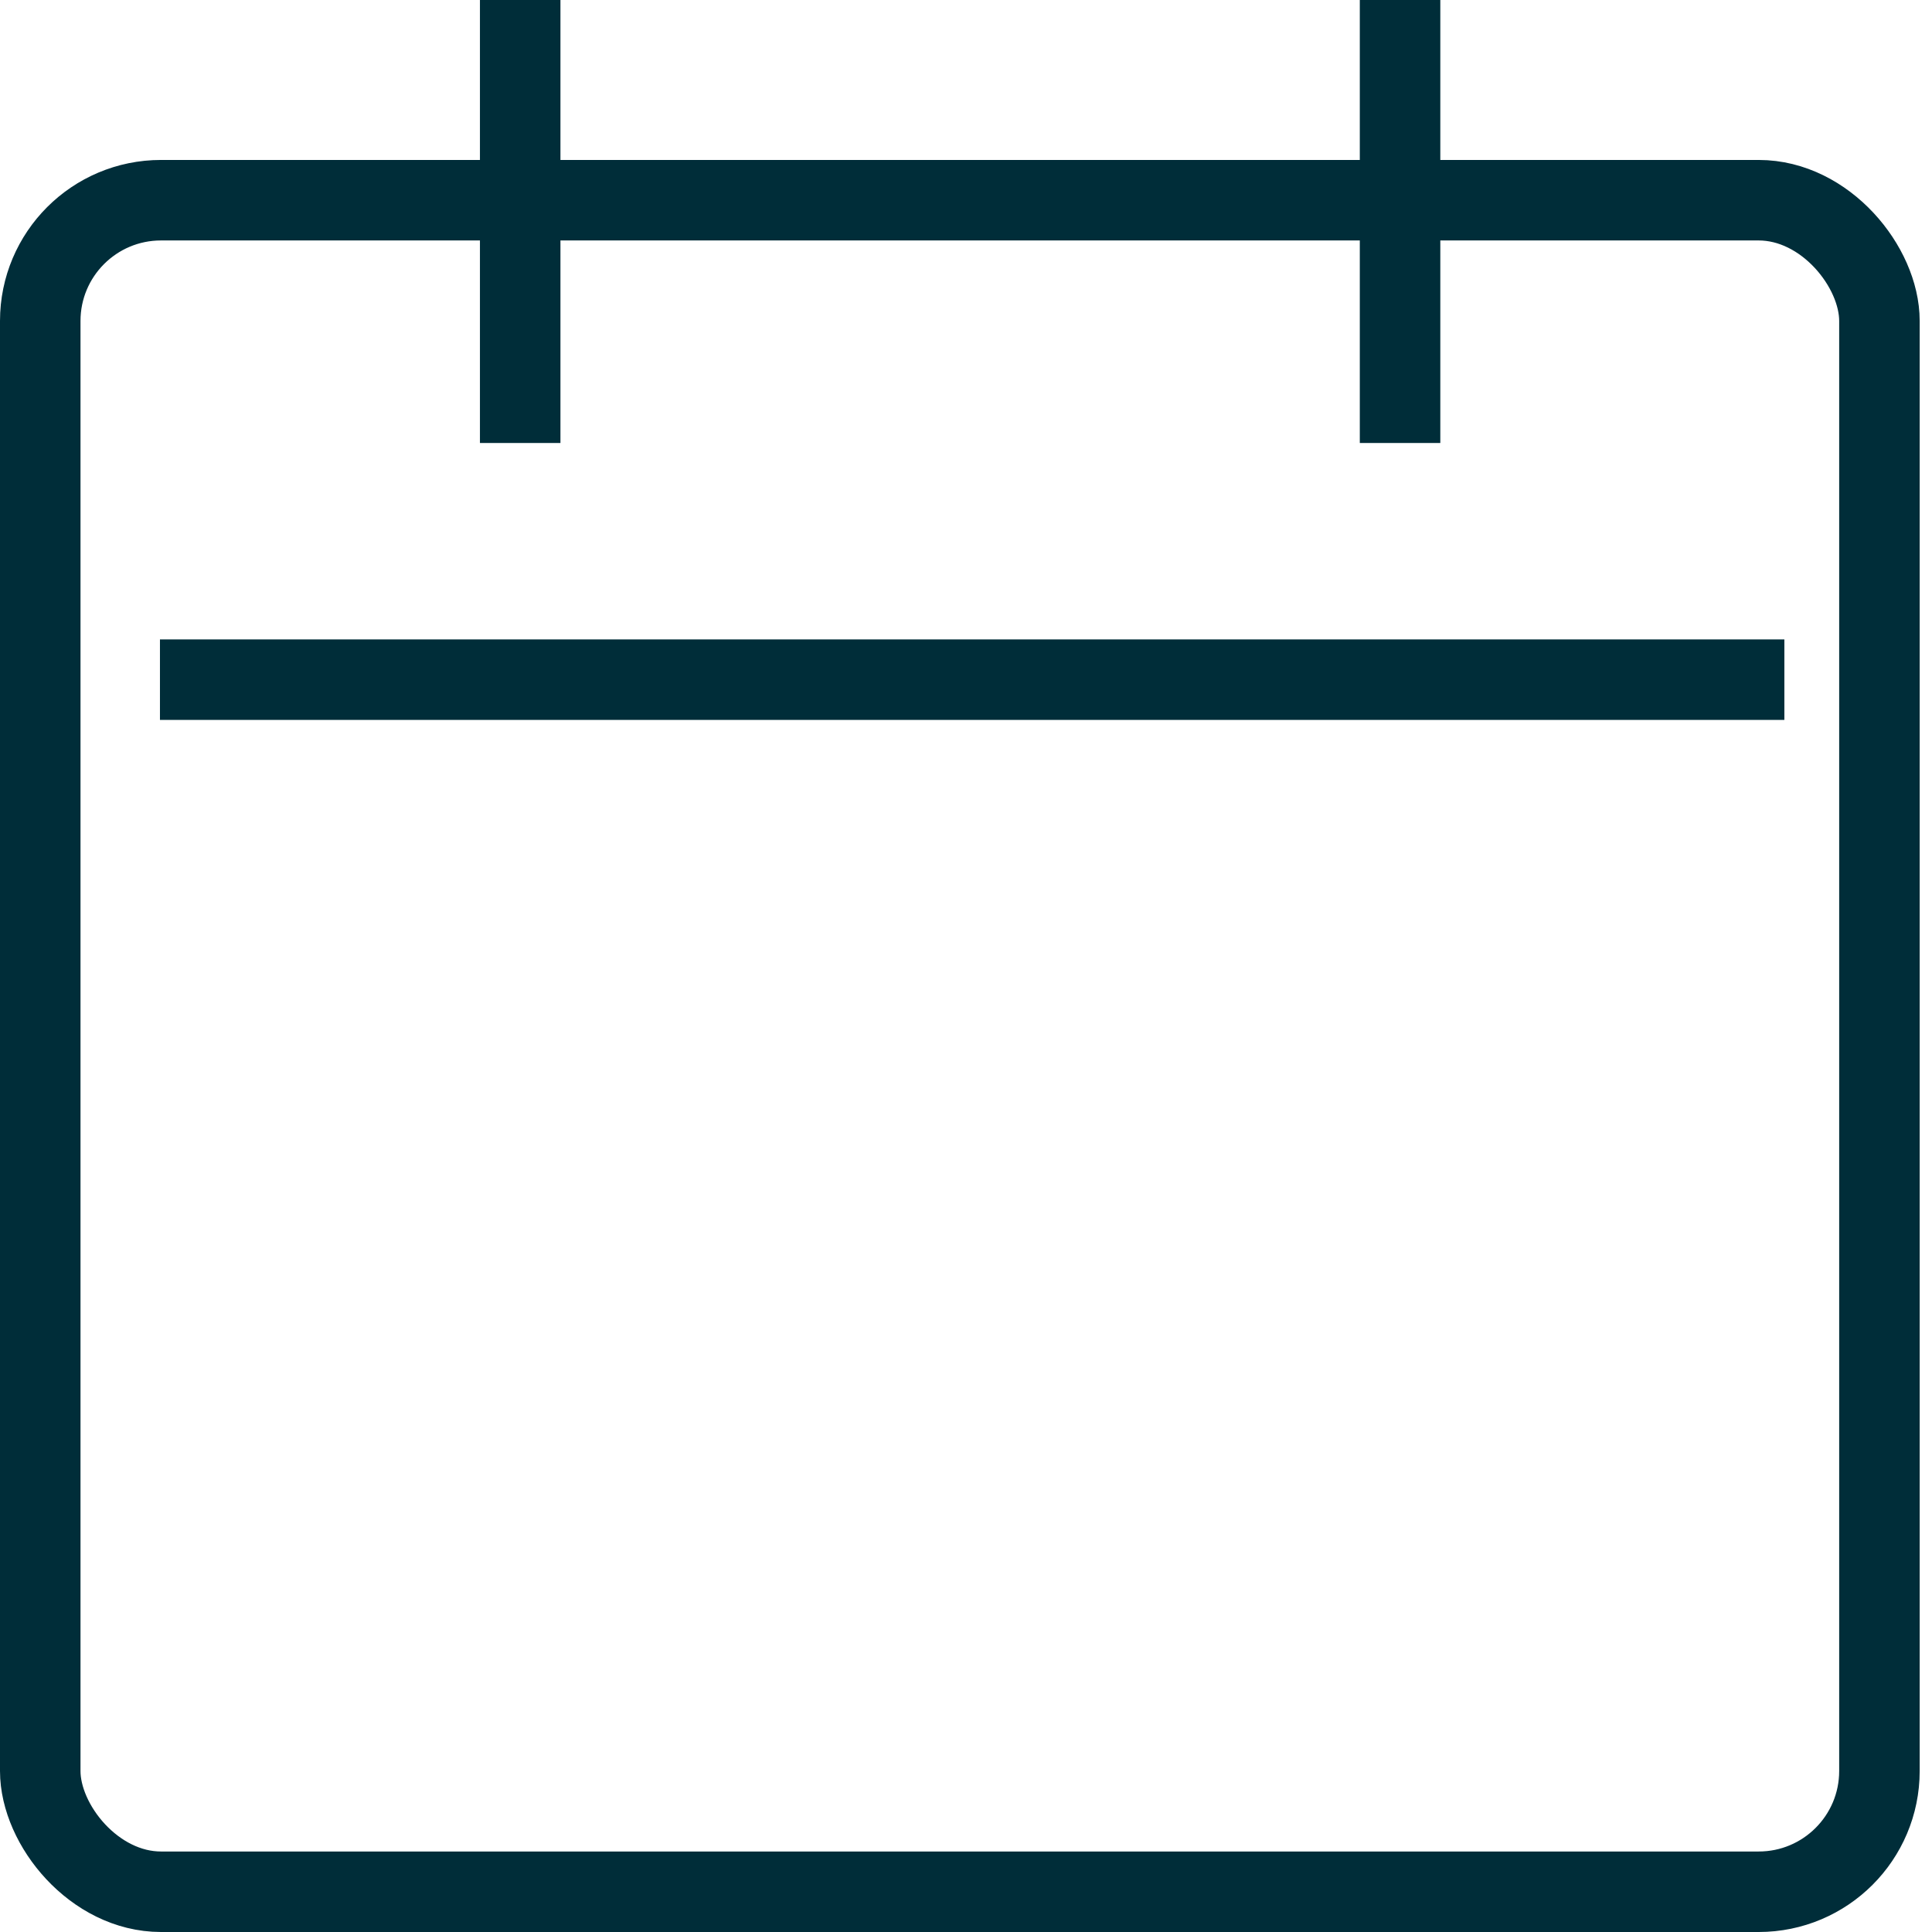
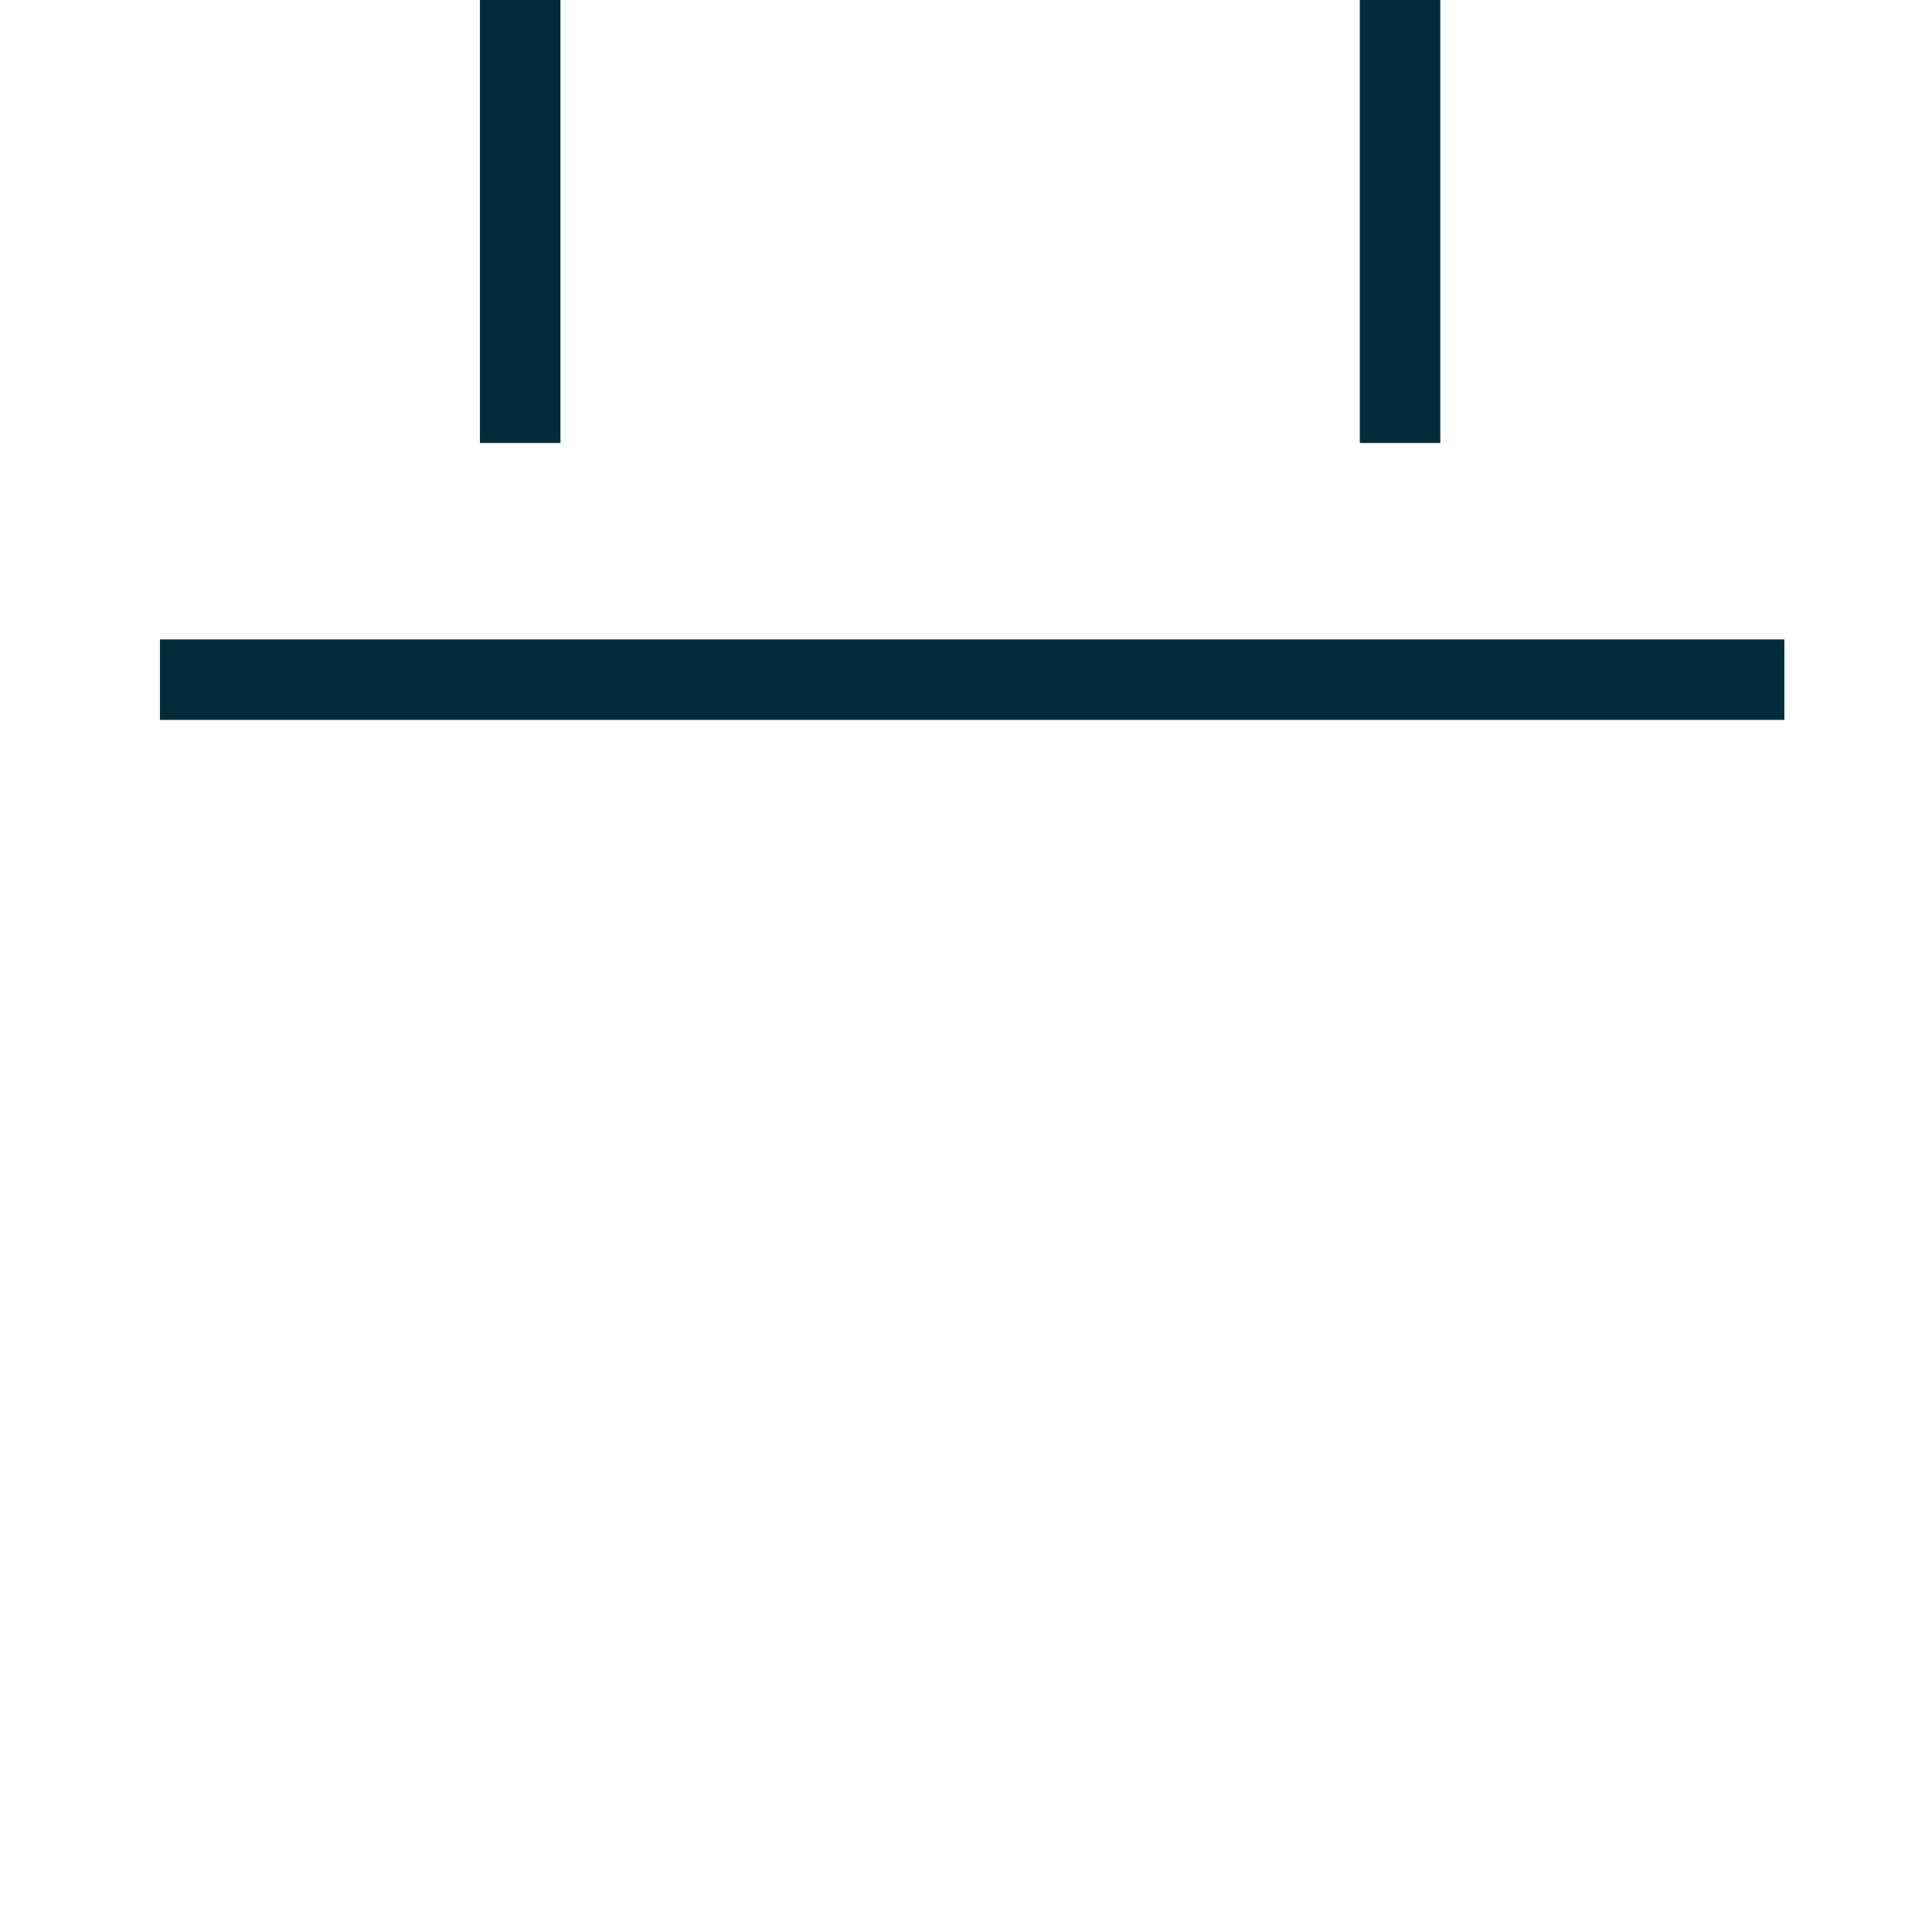
<svg xmlns="http://www.w3.org/2000/svg" width="24" height="24" viewBox="0 0 24 24" fill="none">
-   <rect x="0.5" y="2.487" width="22.847" height="21.013" rx="1.5" stroke="#002D39" />
  <line x1="6.462" x2="6.462" y2="5.503" stroke="#002D39" />
  <line x1="17.392" x2="17.392" y2="5.503" stroke="#002D39" />
  <line x1="1.987" y1="8.443" x2="22.166" y2="8.443" stroke="#002D39" />
</svg>